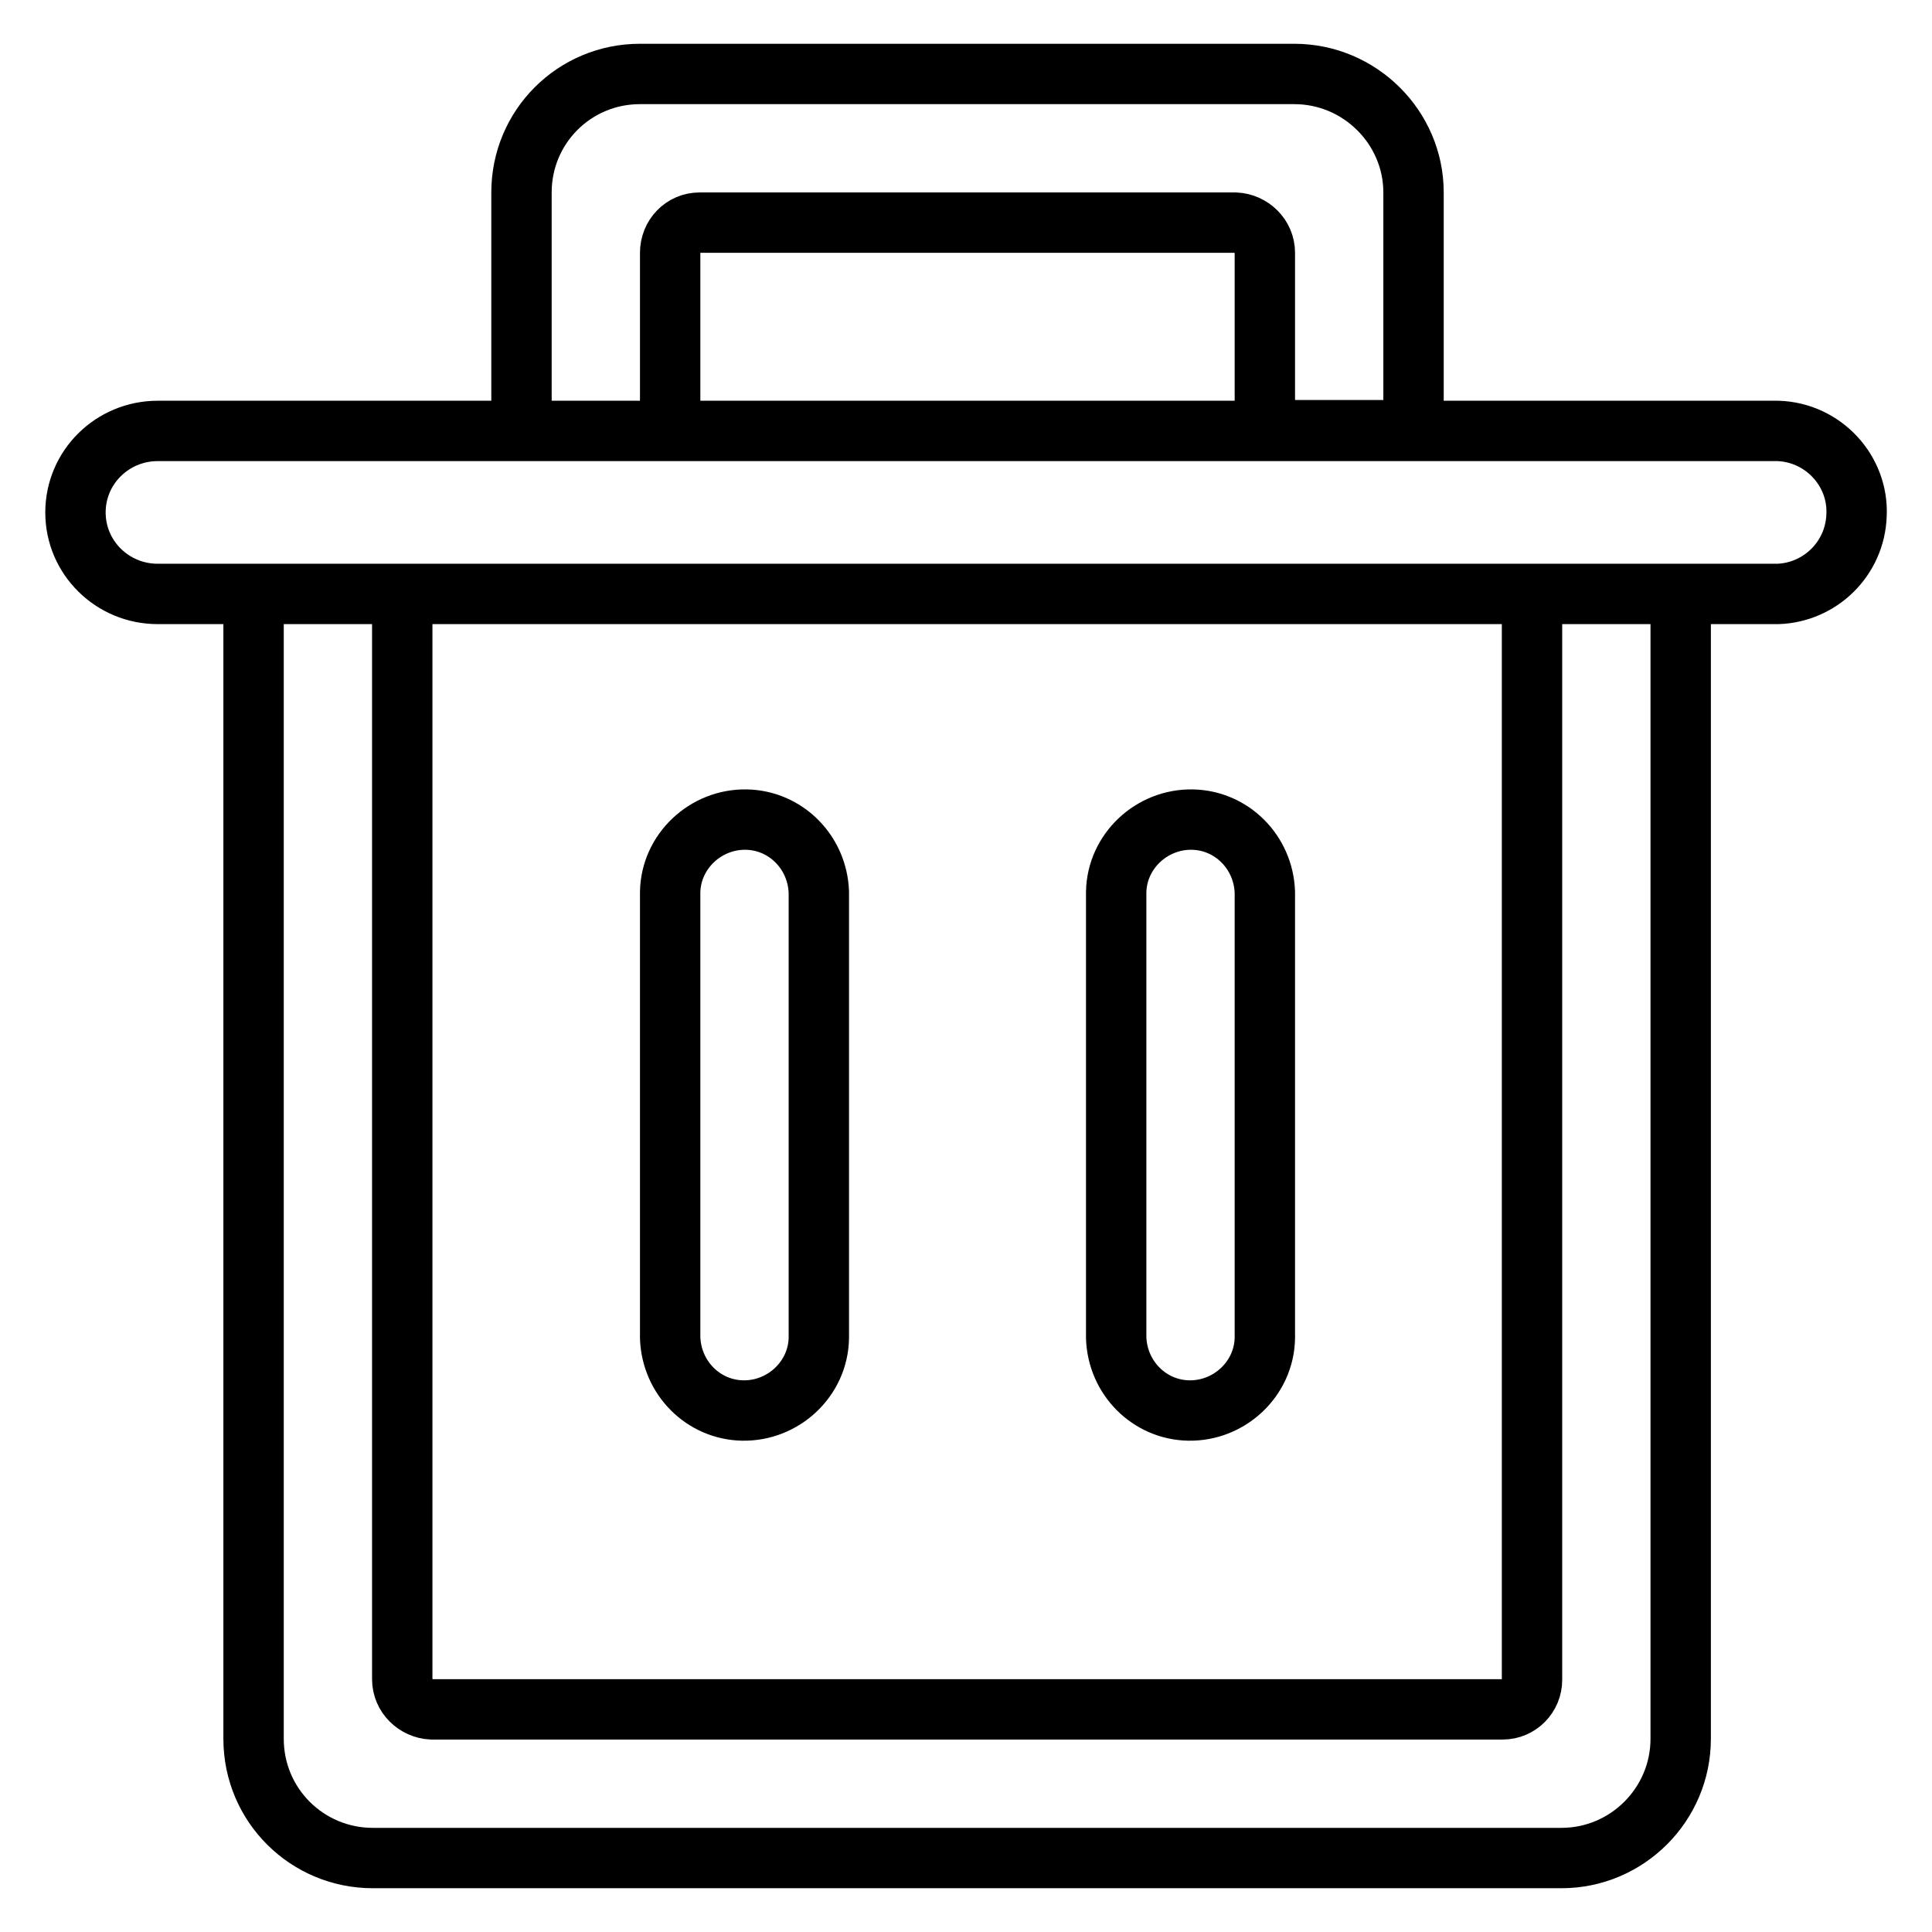
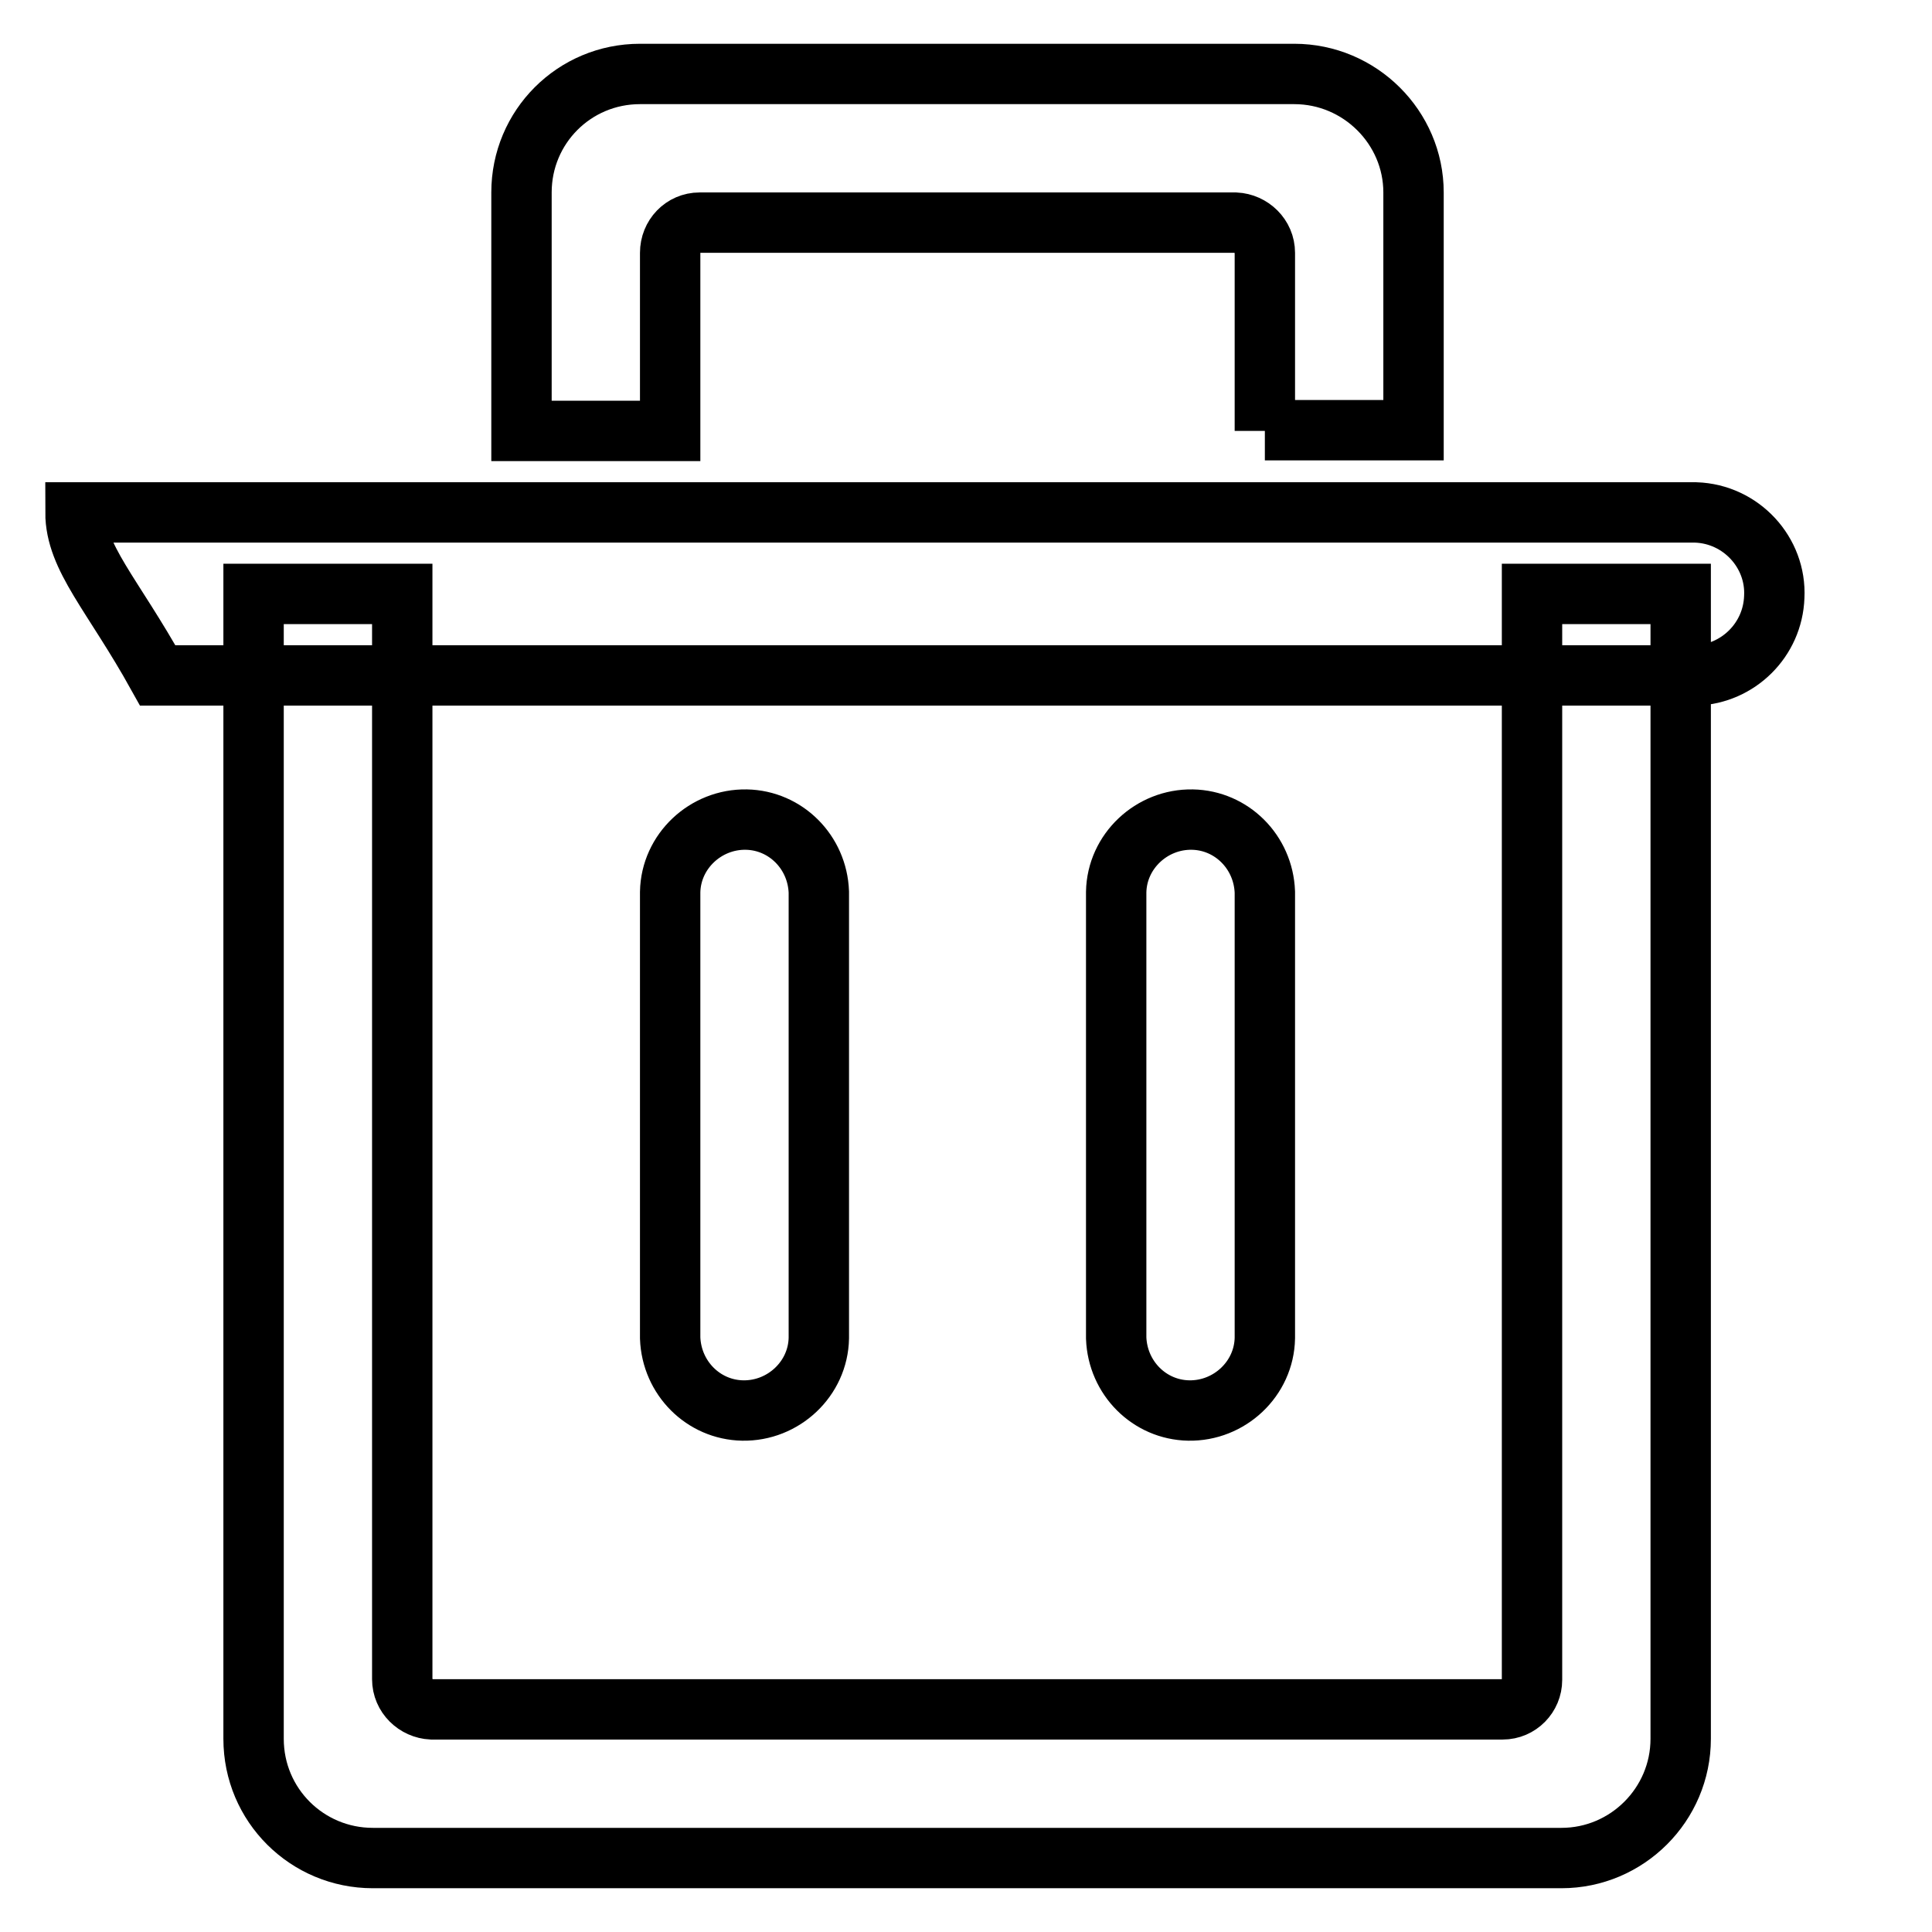
<svg xmlns="http://www.w3.org/2000/svg" version="1.1" x="0px" y="0px" viewBox="0 0 256 256" enable-background="new 0 0 256 256" xml:space="preserve">
  <g>
-     <path stroke-width="8" fill-opacity="0" stroke="#000000" d="M88.8,118.2c0.1-5.4,4.7-9.7,10.1-9.6c5.2,0.1,9.4,4.3,9.6,9.6v59.1c-0.1,5.4-4.7,9.7-10.1,9.6 c-5.2-0.1-9.4-4.3-9.6-9.6V118.2z M10,67.9c0-6,4.9-10.8,10.9-10.8h214.7c6,0.2,10.7,5.3,10.4,11.2c-0.2,5.7-4.8,10.2-10.4,10.4 H20.9C14.9,78.7,10,73.9,10,67.9z M147.9,118.2c0.1-5.4,4.7-9.7,10.1-9.6c5.2,0.1,9.4,4.3,9.6,9.6v59.1c-0.1,5.4-4.7,9.7-10.1,9.6 c-5.2-0.1-9.4-4.3-9.6-9.6V118.2z M167.6,57.1V33.5c0-2.2-1.8-3.9-3.9-4H92.7c-2.2,0-3.9,1.8-3.9,4v23.6H69.1V25.5 c0-8.7,7-15.7,15.7-15.7c0,0,0,0,0,0h86.7c8.7,0,15.8,7.1,15.8,15.7v31.5H167.6z M49.4,246.2c-8.7,0-15.8-7-15.8-15.8V78.7h19.7 v143.8c0,2.2,1.8,3.9,3.9,4h141.9c2.2,0,3.9-1.8,3.9-3.9V78.7h19.7v151.7c0,8.7-7.1,15.8-15.8,15.8L49.4,246.2L49.4,246.2z" />
+     <path stroke-width="8" fill-opacity="0" stroke="#000000" d="M88.8,118.2c0.1-5.4,4.7-9.7,10.1-9.6c5.2,0.1,9.4,4.3,9.6,9.6v59.1c-0.1,5.4-4.7,9.7-10.1,9.6 c-5.2-0.1-9.4-4.3-9.6-9.6V118.2z M10,67.9h214.7c6,0.2,10.7,5.3,10.4,11.2c-0.2,5.7-4.8,10.2-10.4,10.4 H20.9C14.9,78.7,10,73.9,10,67.9z M147.9,118.2c0.1-5.4,4.7-9.7,10.1-9.6c5.2,0.1,9.4,4.3,9.6,9.6v59.1c-0.1,5.4-4.7,9.7-10.1,9.6 c-5.2-0.1-9.4-4.3-9.6-9.6V118.2z M167.6,57.1V33.5c0-2.2-1.8-3.9-3.9-4H92.7c-2.2,0-3.9,1.8-3.9,4v23.6H69.1V25.5 c0-8.7,7-15.7,15.7-15.7c0,0,0,0,0,0h86.7c8.7,0,15.8,7.1,15.8,15.7v31.5H167.6z M49.4,246.2c-8.7,0-15.8-7-15.8-15.8V78.7h19.7 v143.8c0,2.2,1.8,3.9,3.9,4h141.9c2.2,0,3.9-1.8,3.9-3.9V78.7h19.7v151.7c0,8.7-7.1,15.8-15.8,15.8L49.4,246.2L49.4,246.2z" />
  </g>
</svg>